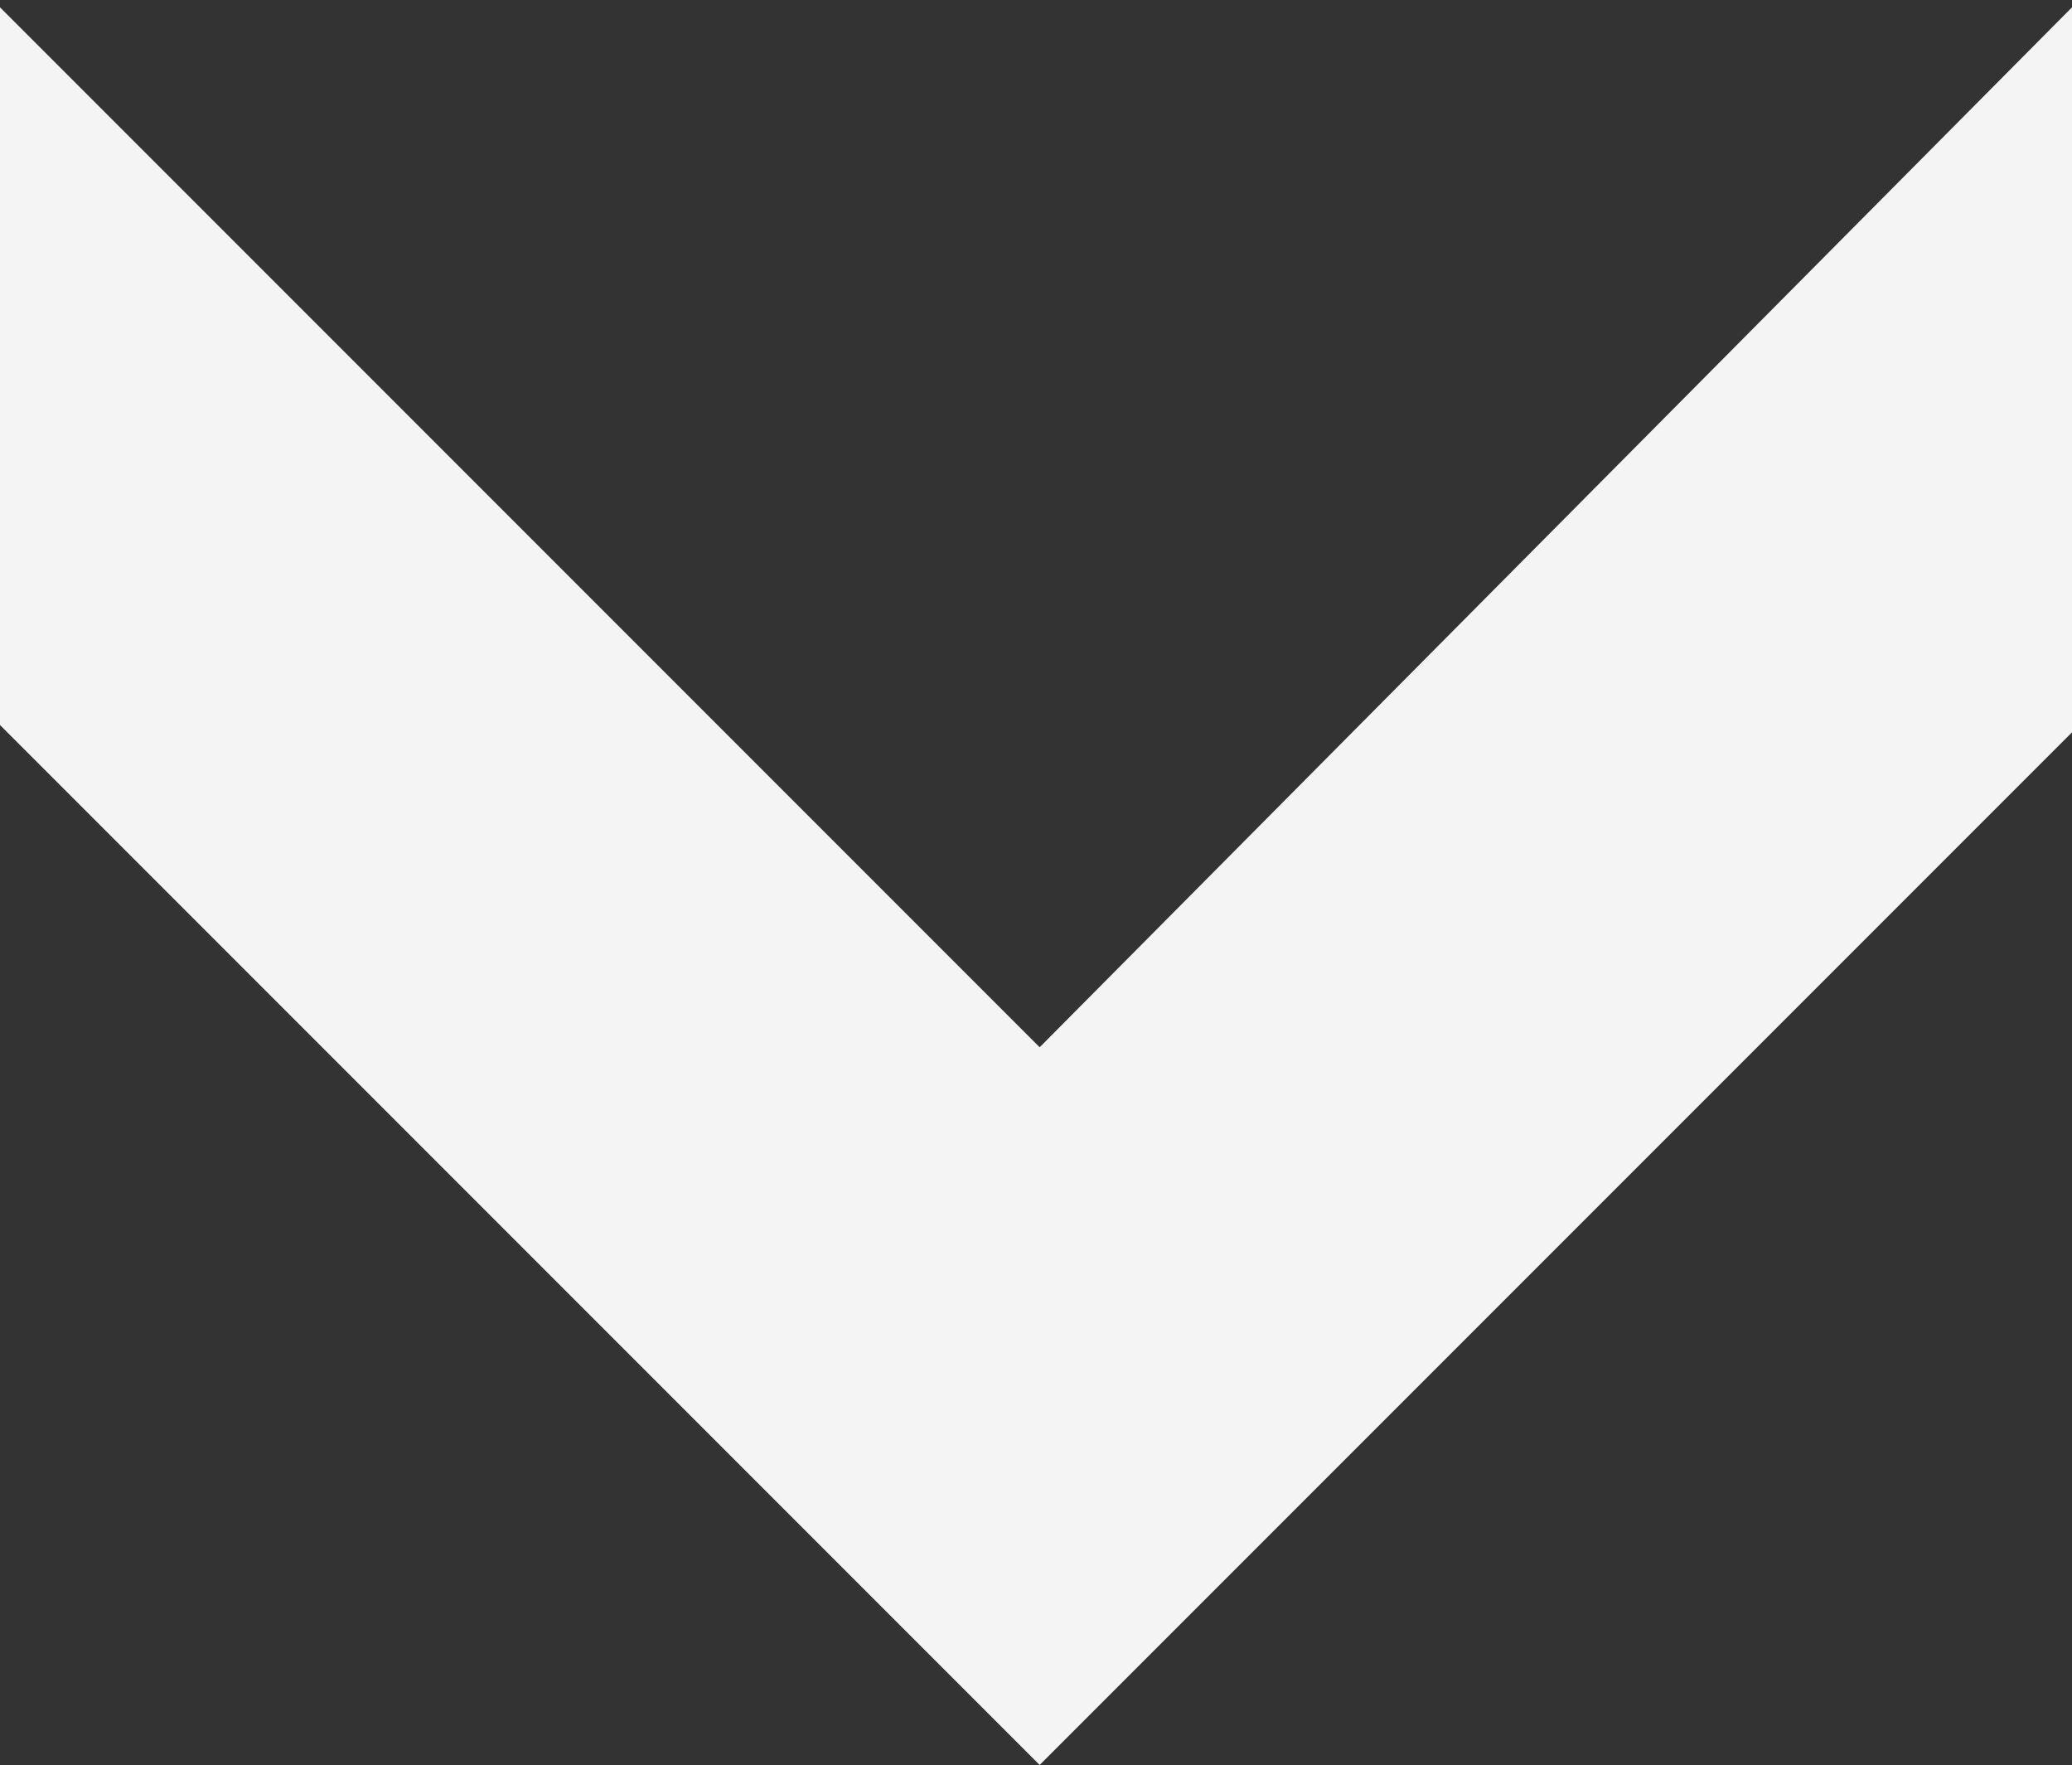
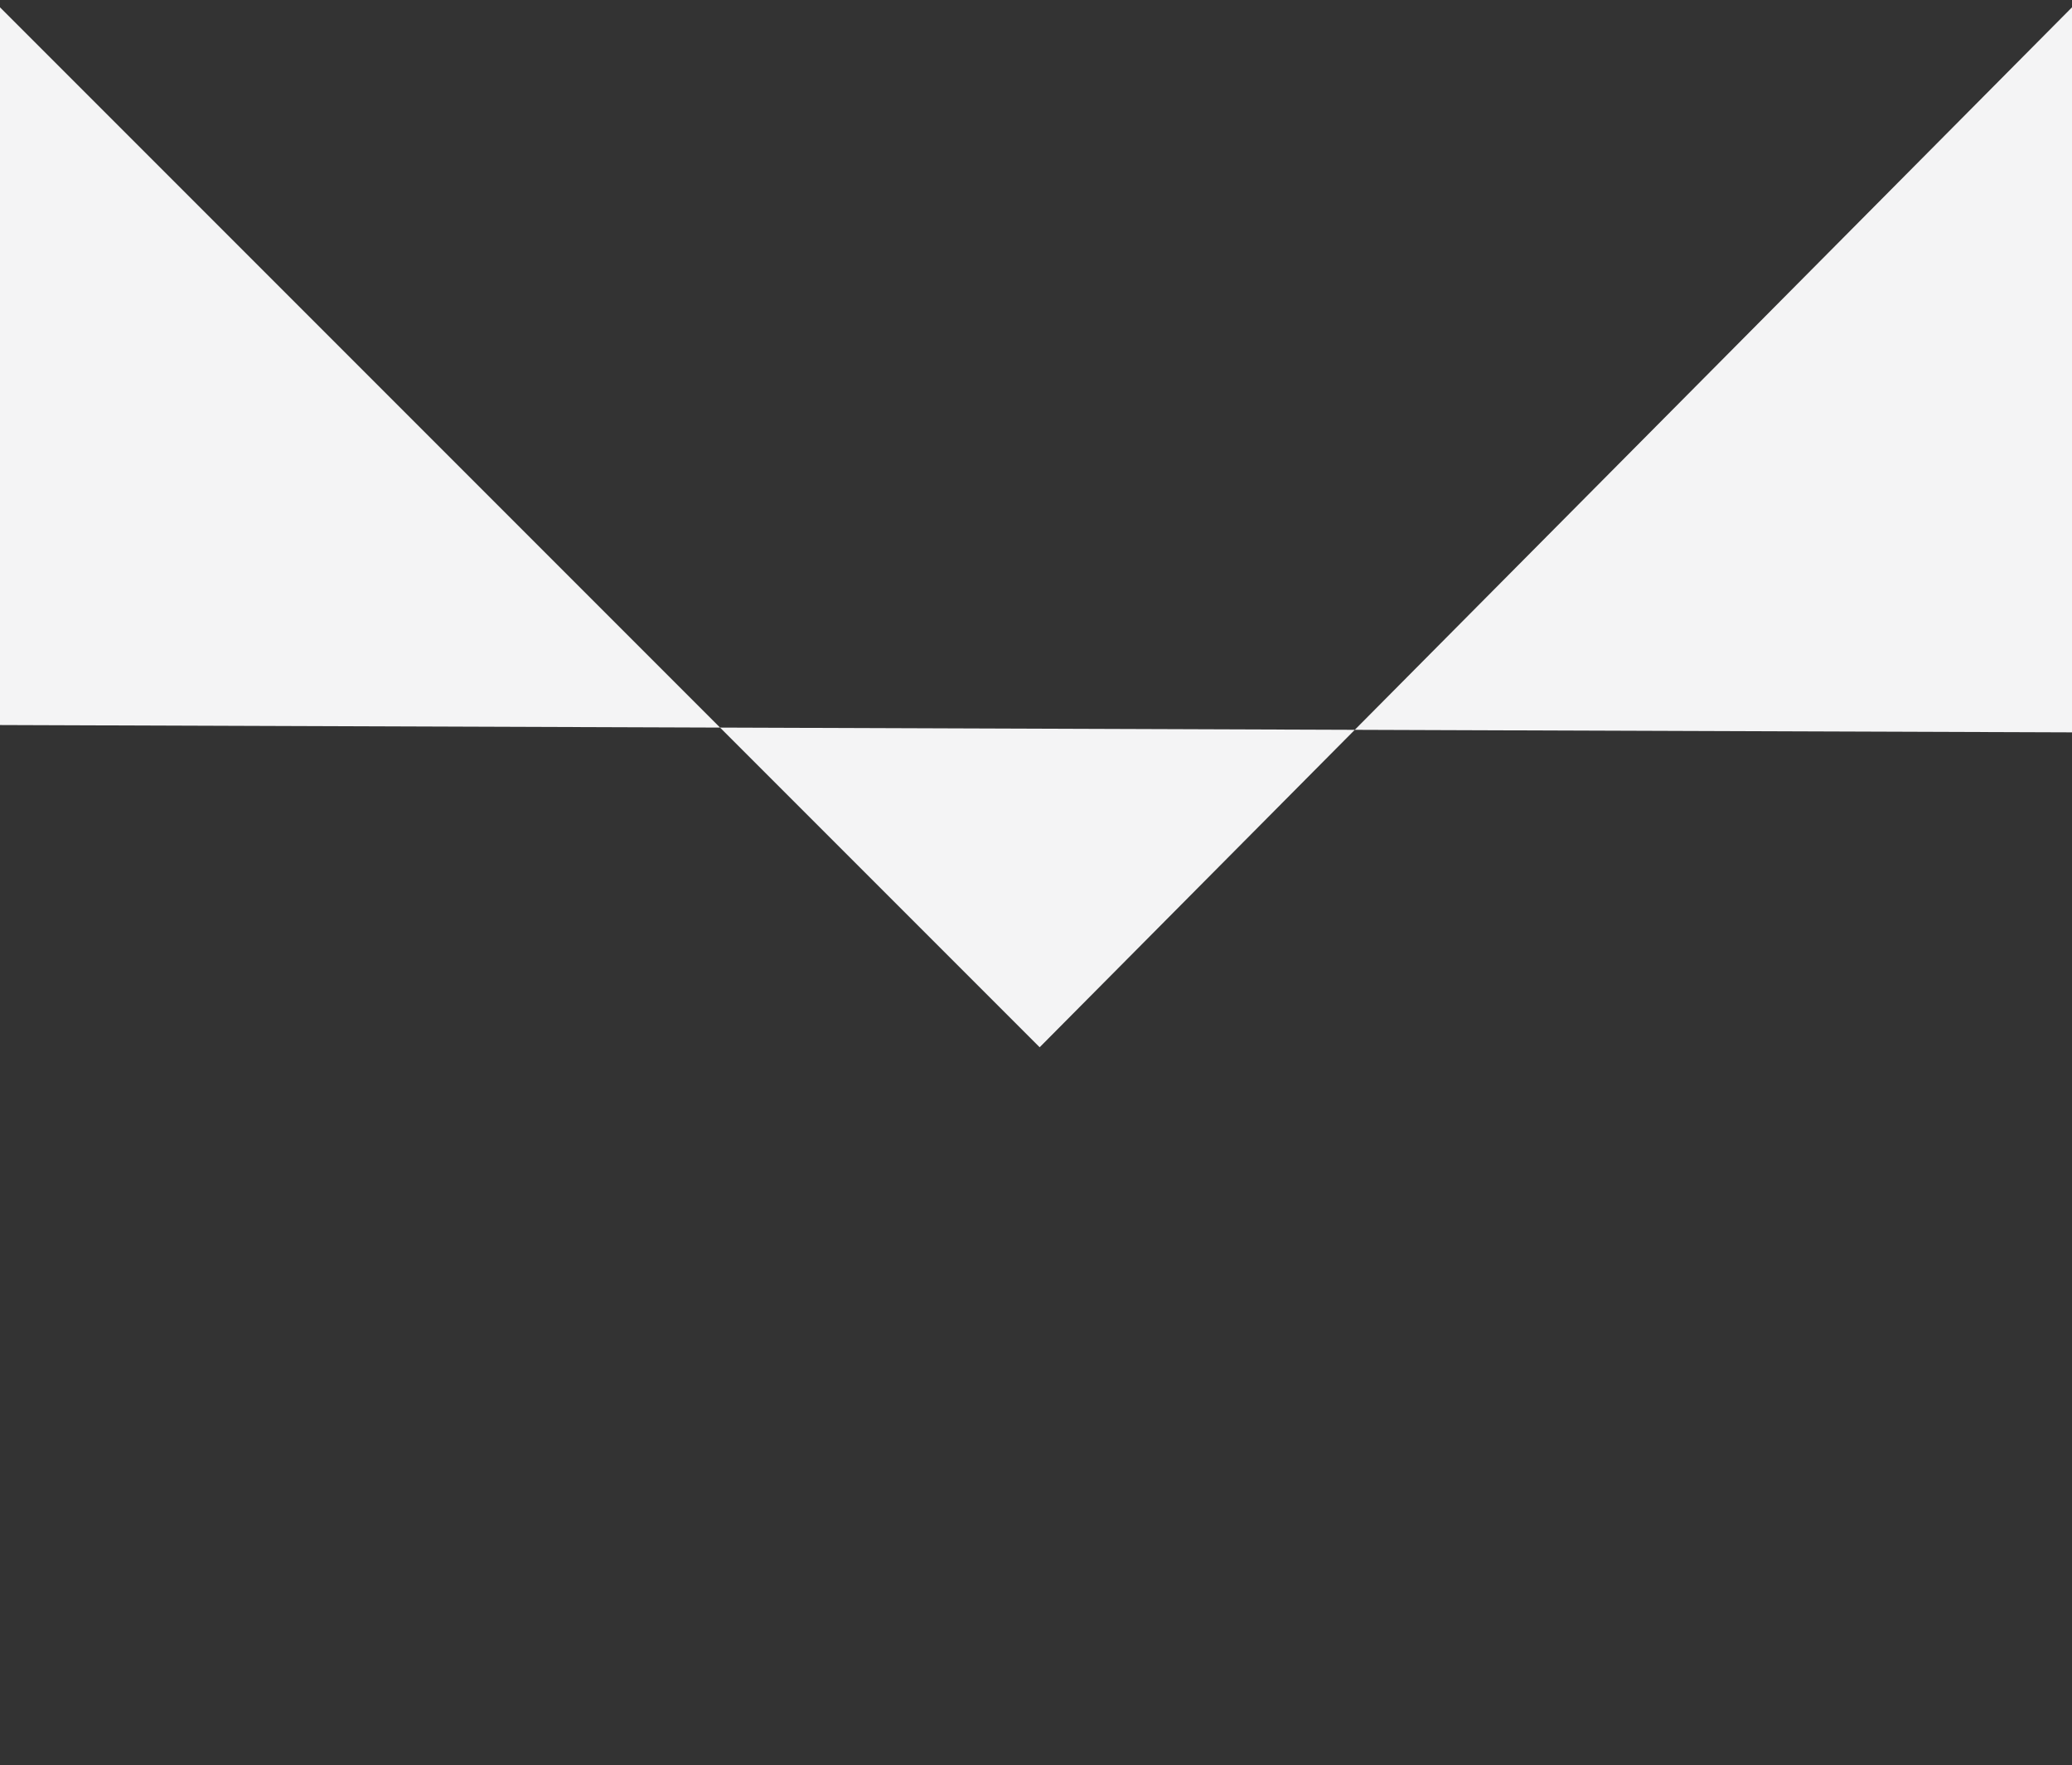
<svg xmlns="http://www.w3.org/2000/svg" id="Layer_1" x="0px" y="0px" viewBox="0 0 28.3 24.1" width="28.3" height="24.1">
  <rect x="0" y="0" width="28.3" height="24.1" fill="#333333" stroke="none" />
-   <path style="fill-rule:evenodd;clip-rule:evenodd;fill:#F4F4F5;" d="M0,0.1l14.2,14.2L28.3,0.1v9.9L14.2,24.1L0,9.9V0.1z" />
+   <path style="fill-rule:evenodd;clip-rule:evenodd;fill:#F4F4F5;" d="M0,0.1l14.2,14.2L28.3,0.1v9.9L0,9.9V0.1z" />
</svg>